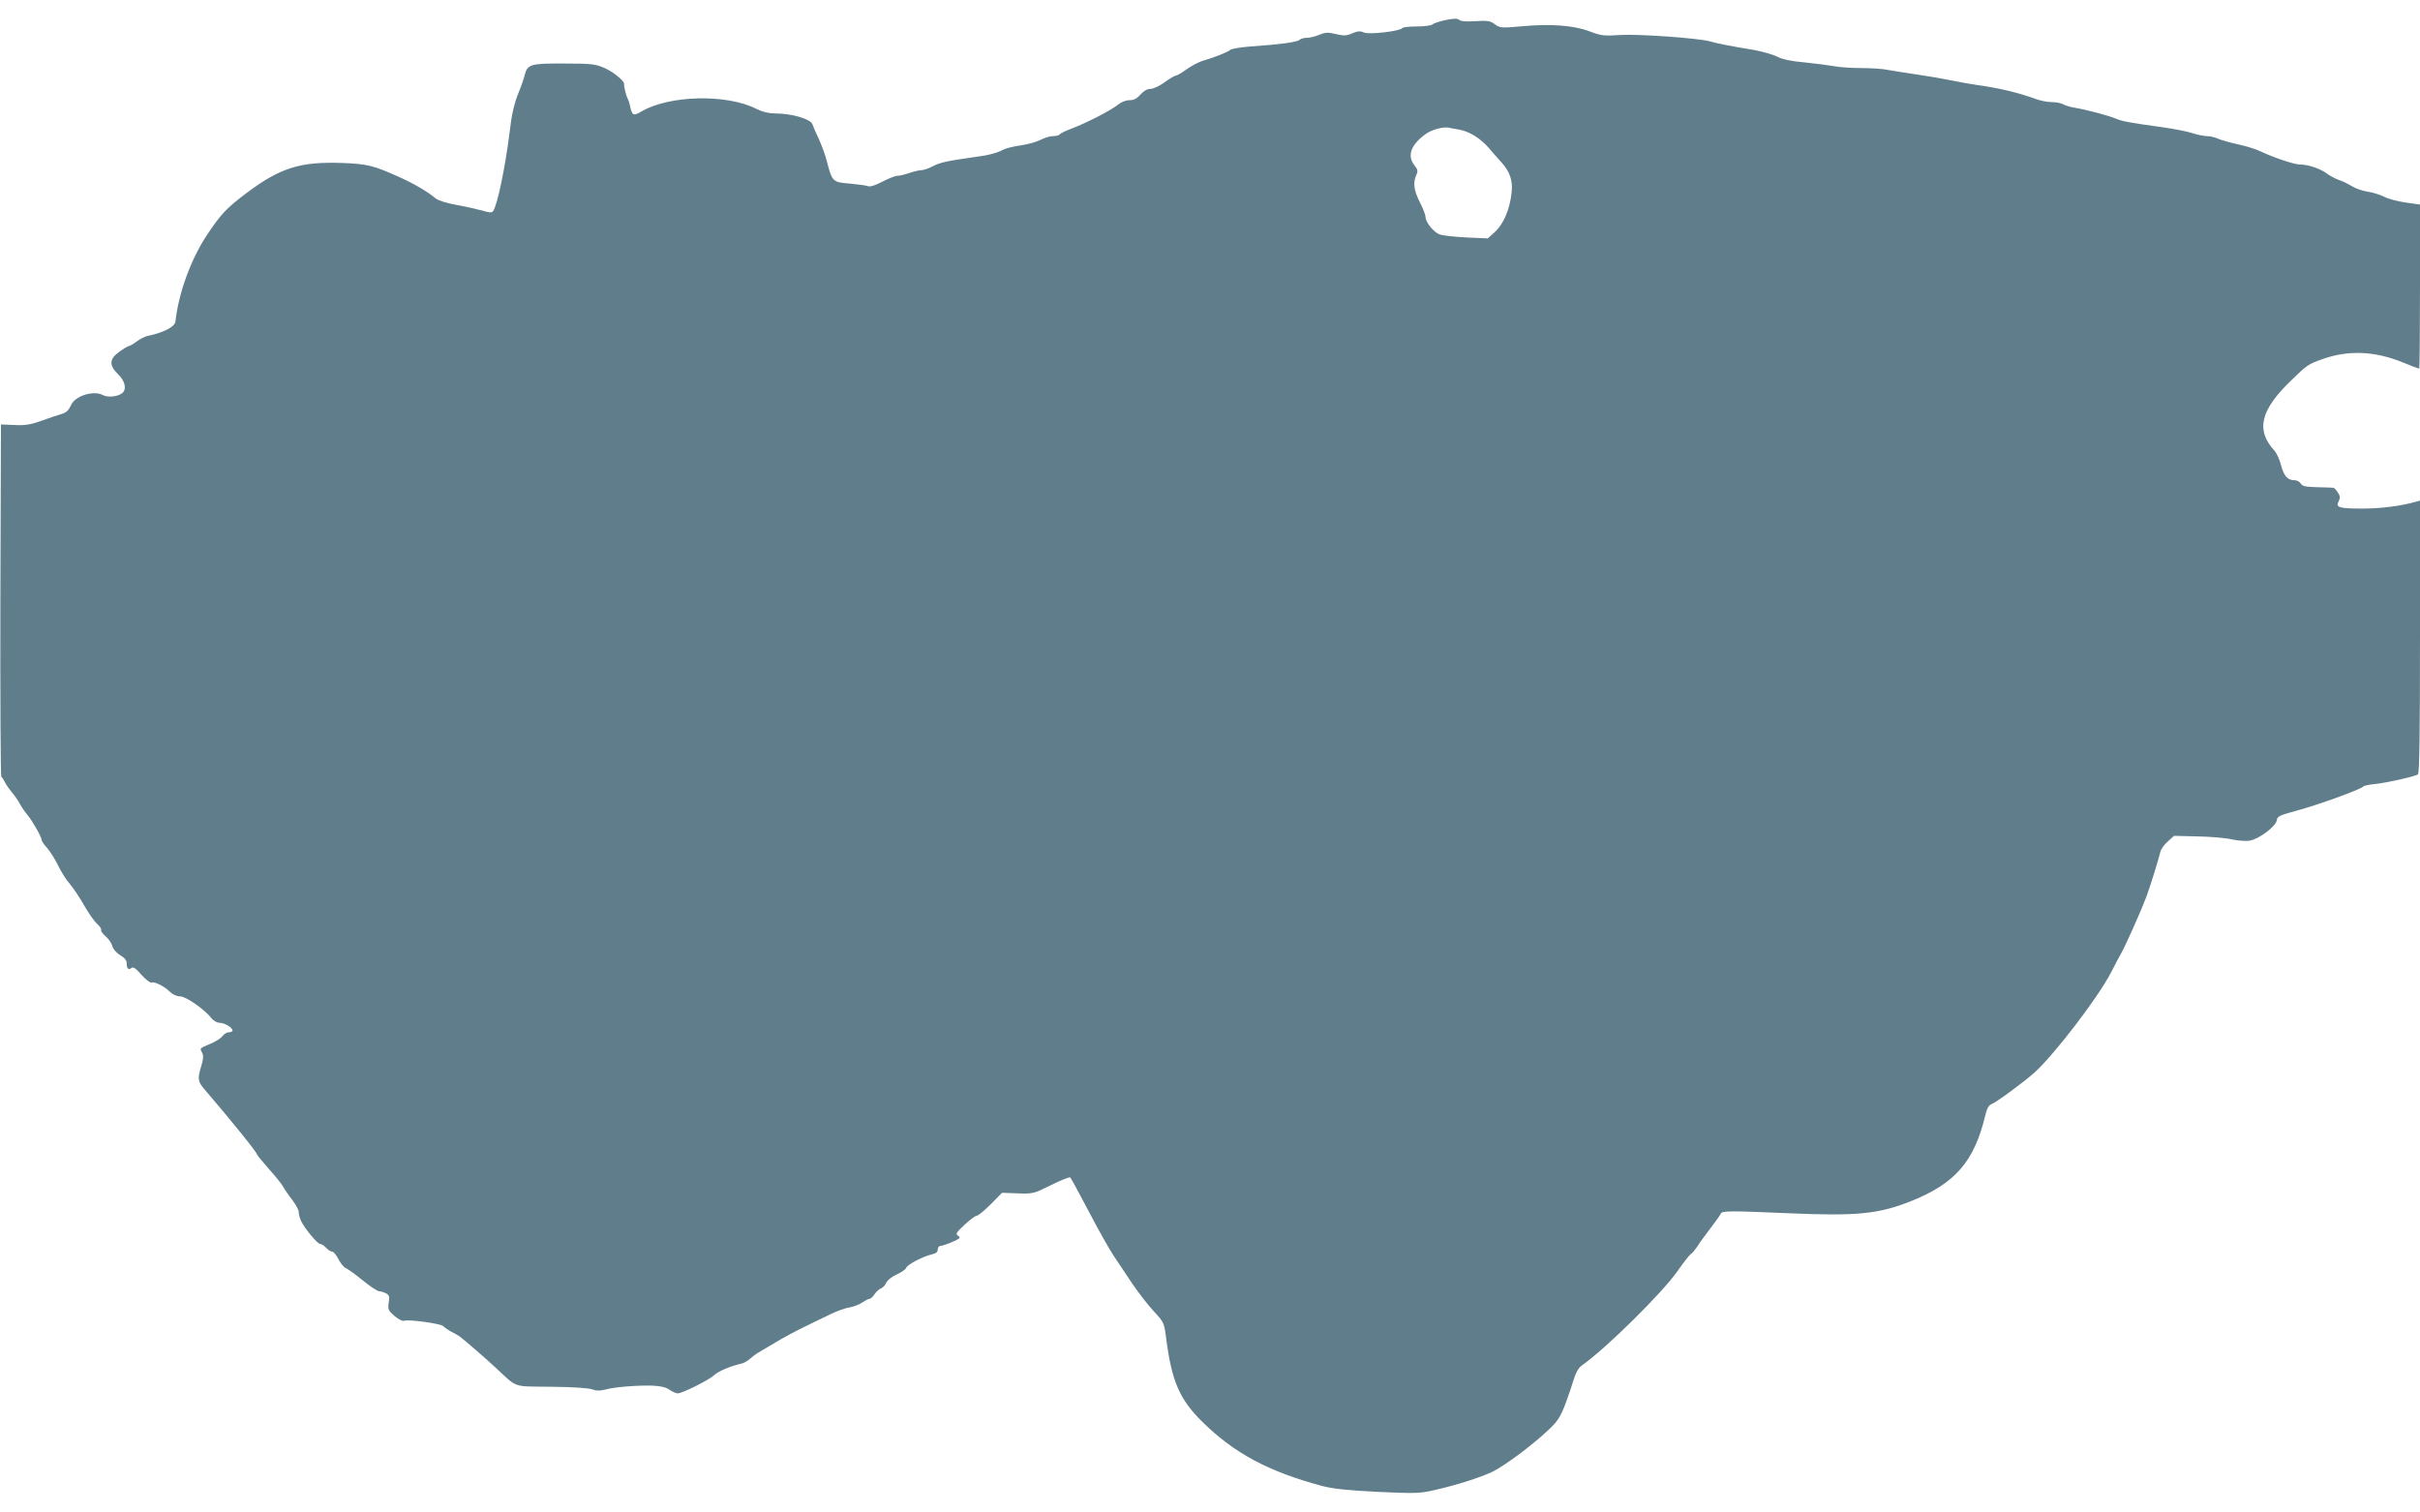
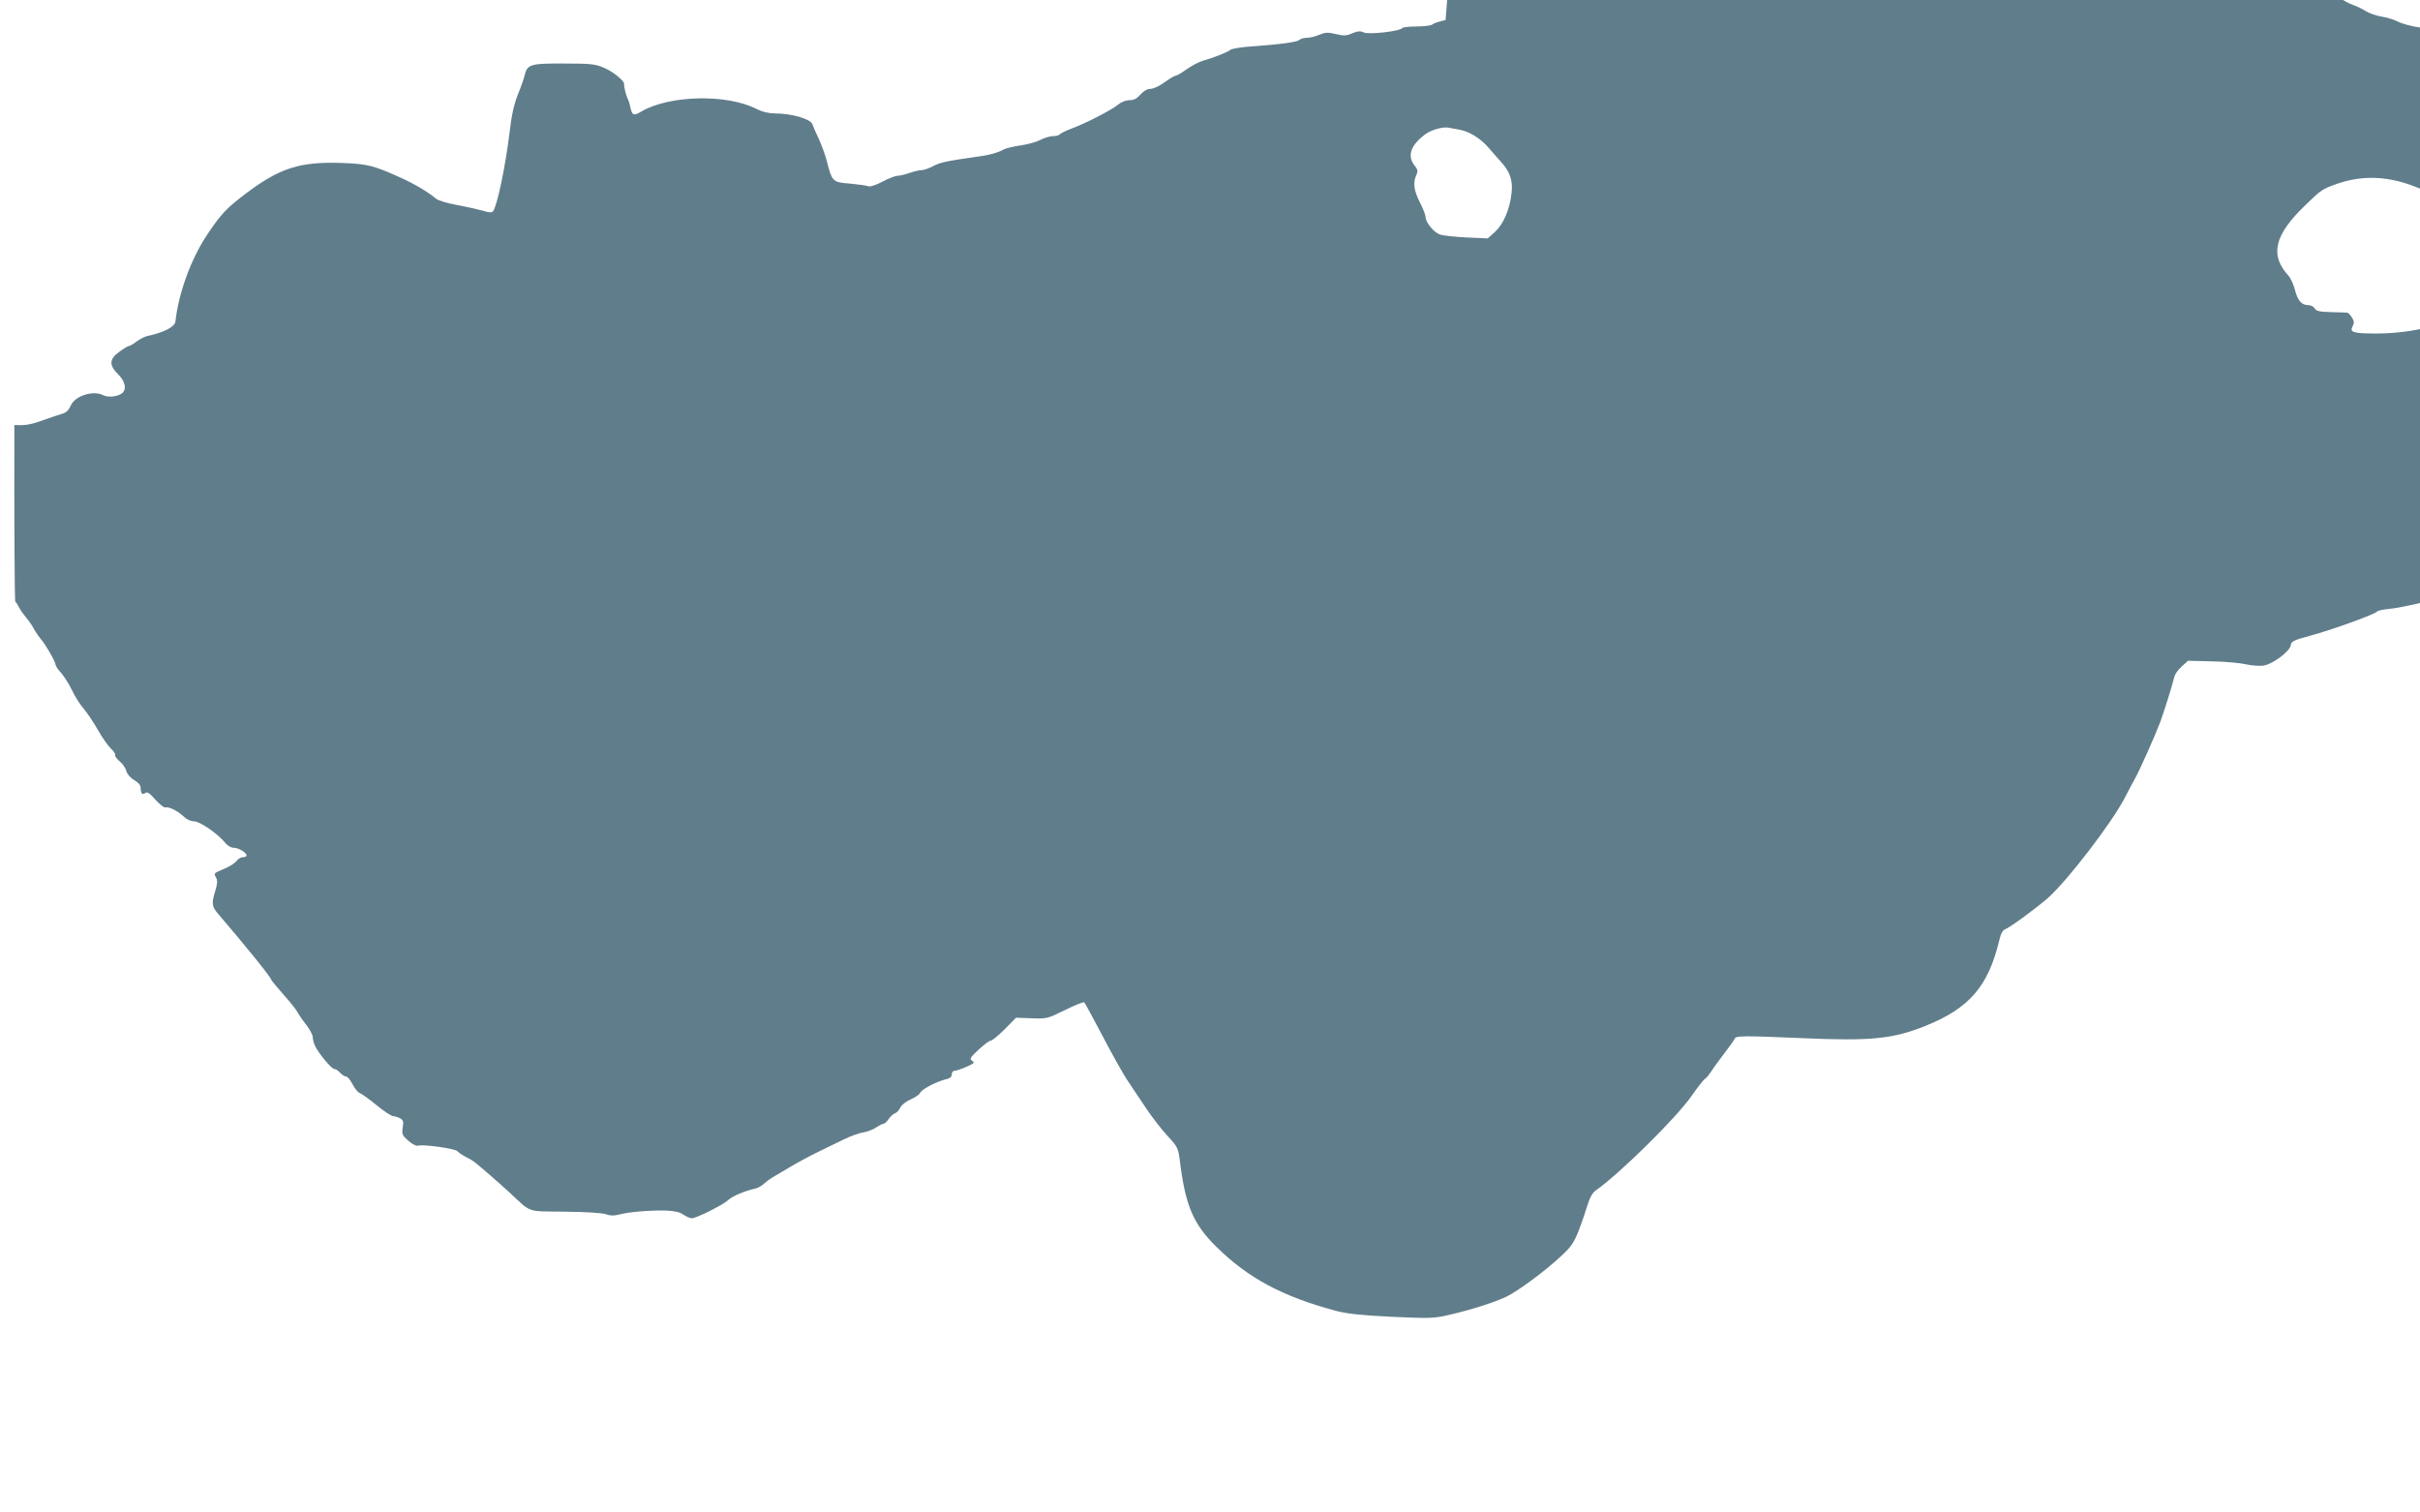
<svg xmlns="http://www.w3.org/2000/svg" version="1.0" width="1280pt" height="800pt" viewBox="0 0 1280 800" preserveAspectRatio="xMidYMid meet">
  <g transform="translate(0,800) scale(0.1,-0.1)" fill="#607d8b" stroke="none">
-     <path d="M7646 7894 c-32 -7 -63 -17 -69 -23 -6 -6 -44 -11 -83 -11 -40 0 -75 -4 -78 -9 -10 -16 -175 -35 -202 -23 -18 9 -32 8 -61 -4 -31 -14 -46 -14 -88 -4 -42 10 -56 9 -87 -4 -21 -9 -50 -16 -66 -16 -15 0 -33 -5 -39 -11 -12 -12 -103 -24 -261 -35 -52 -4 -99 -12 -105 -18 -12 -11 -86 -41 -147 -58 -19 -6 -56 -25 -83 -44 -26 -19 -52 -34 -58 -34 -6 0 -33 -16 -59 -35 -27 -20 -60 -35 -75 -35 -17 0 -36 -11 -53 -30 -19 -22 -35 -30 -58 -30 -20 0 -44 -10 -61 -24 -34 -28 -167 -97 -245 -126 -32 -12 -60 -26 -63 -31 -4 -5 -19 -9 -35 -9 -16 0 -46 -9 -67 -20 -21 -11 -68 -24 -104 -29 -37 -5 -77 -15 -89 -21 -35 -19 -79 -31 -150 -40 -155 -22 -187 -29 -225 -49 -21 -11 -49 -21 -61 -21 -12 0 -41 -7 -64 -15 -23 -8 -52 -15 -64 -15 -11 0 -47 -14 -79 -31 -36 -19 -65 -28 -75 -24 -9 4 -53 10 -97 14 -91 7 -94 10 -122 120 -8 31 -27 83 -42 116 -16 33 -31 68 -34 78 -10 28 -110 57 -197 57 -34 0 -67 8 -99 24 -157 80 -461 73 -609 -14 -40 -24 -48 -21 -58 22 -3 18 -10 39 -15 48 -8 16 -20 65 -18 76 3 15 -58 65 -105 85 -46 20 -68 23 -212 23 -178 1 -195 -4 -209 -62 -3 -15 -19 -61 -36 -102 -20 -51 -34 -113 -43 -195 -23 -188 -66 -393 -88 -422 -7 -9 -20 -8 -56 3 -26 7 -87 21 -137 30 -50 9 -99 24 -110 34 -41 35 -116 79 -192 113 -138 62 -170 70 -304 75 -221 8 -328 -26 -505 -159 -105 -79 -135 -110 -210 -223 -84 -127 -149 -304 -166 -456 -3 -29 -62 -59 -148 -77 -14 -3 -39 -16 -57 -29 -17 -13 -36 -24 -41 -24 -5 0 -28 -14 -50 -30 -55 -39 -56 -72 -7 -120 37 -36 46 -78 22 -99 -23 -19 -76 -25 -102 -11 -51 27 -149 -4 -170 -54 -11 -25 -24 -38 -47 -45 -18 -5 -66 -21 -107 -36 -59 -21 -87 -26 -145 -23 l-71 3 -3 -929 c-1 -512 1 -932 5 -935 5 -3 14 -18 21 -32 8 -15 24 -37 35 -50 12 -14 31 -40 41 -59 10 -19 29 -46 41 -60 24 -28 75 -117 75 -132 0 -6 13 -26 30 -44 16 -19 42 -60 57 -91 15 -32 43 -77 63 -99 19 -23 53 -74 75 -113 22 -39 53 -83 68 -97 15 -13 25 -29 22 -33 -3 -5 8 -20 23 -33 16 -13 32 -36 36 -52 4 -16 21 -35 41 -48 23 -13 35 -27 35 -42 0 -29 10 -39 25 -26 9 8 24 -2 53 -36 23 -25 47 -44 54 -41 17 6 67 -20 97 -49 14 -14 36 -24 53 -24 31 0 129 -68 166 -115 11 -14 30 -25 44 -25 25 0 68 -25 68 -41 0 -5 -9 -9 -19 -9 -11 0 -26 -9 -34 -20 -7 -10 -35 -29 -62 -40 -61 -26 -59 -24 -46 -48 8 -15 7 -33 -4 -69 -21 -68 -19 -83 15 -123 140 -163 280 -336 280 -347 0 -3 29 -38 63 -77 35 -39 70 -82 76 -95 7 -13 28 -44 47 -68 19 -25 34 -53 34 -63 0 -11 5 -32 12 -47 17 -38 87 -123 102 -123 7 0 21 -9 31 -20 10 -11 24 -20 31 -20 8 0 23 -18 34 -40 12 -23 29 -44 38 -47 9 -3 50 -32 89 -64 40 -33 80 -59 89 -59 8 0 25 -5 36 -11 17 -9 19 -17 14 -49 -5 -35 -3 -41 30 -70 21 -18 42 -29 51 -26 23 9 197 -15 208 -29 6 -6 25 -20 44 -30 19 -9 39 -21 45 -26 32 -25 129 -109 182 -158 126 -116 88 -103 301 -106 112 -1 200 -7 216 -14 21 -8 40 -8 68 -1 50 14 166 23 248 21 45 -2 73 -8 92 -22 15 -10 35 -19 44 -19 23 0 164 70 192 96 22 21 88 49 143 61 14 3 35 15 47 26 12 11 31 25 41 31 11 6 53 31 93 55 41 25 110 62 154 83 44 22 107 52 140 68 33 16 78 32 100 35 21 4 51 15 66 26 15 10 32 19 38 19 6 0 18 11 27 25 9 13 24 27 33 30 10 3 23 17 29 31 7 14 30 32 55 43 24 11 47 26 50 35 7 18 88 60 135 71 22 5 32 12 32 26 0 10 6 19 14 19 8 0 36 9 63 21 41 18 46 23 31 32 -15 10 -11 17 34 59 28 26 57 48 65 48 7 0 40 27 73 60 l60 61 82 -3 c81 -3 85 -2 178 44 52 26 98 44 101 40 4 -4 48 -85 98 -180 50 -96 109 -201 132 -235 23 -34 68 -101 99 -148 32 -47 82 -112 113 -145 54 -59 55 -60 66 -149 29 -222 71 -318 190 -435 169 -167 351 -264 635 -340 59 -15 132 -23 294 -31 203 -9 220 -9 306 11 117 27 232 64 299 95 62 30 207 137 292 217 53 49 66 69 94 140 17 46 38 107 46 135 10 33 25 59 41 70 127 89 426 384 507 500 31 45 63 85 70 90 8 4 22 22 33 38 10 17 42 60 70 97 29 38 54 73 56 79 5 15 52 15 353 2 367 -16 481 -5 656 65 231 93 331 209 389 450 9 38 18 56 34 62 26 10 170 116 227 167 105 95 335 395 404 528 23 45 47 90 53 100 25 44 107 228 134 300 18 47 65 198 74 237 3 15 21 41 40 57 l33 30 123 -3 c68 -1 150 -8 184 -16 33 -7 76 -10 95 -6 49 9 136 75 141 106 3 22 13 27 105 52 112 30 344 114 353 128 3 4 30 10 60 13 57 5 210 39 229 51 8 5 11 211 11 728 l0 720 -22 -6 c-77 -22 -184 -36 -281 -36 -126 0 -145 6 -127 39 9 18 8 27 -5 47 -8 13 -19 24 -23 24 -4 1 -42 2 -85 3 -63 2 -80 5 -88 20 -6 9 -20 17 -33 17 -36 0 -56 22 -71 79 -7 29 -23 63 -33 75 -103 111 -77 218 91 378 80 78 86 82 165 110 136 47 272 41 419 -18 46 -19 86 -34 89 -34 2 0 4 195 4 434 l0 434 -77 11 c-43 6 -94 20 -114 31 -20 10 -58 22 -85 26 -27 4 -65 17 -84 29 -19 12 -50 27 -69 33 -19 7 -48 22 -65 35 -35 26 -99 47 -142 47 -30 0 -139 37 -209 70 -22 11 -74 27 -115 36 -41 9 -89 22 -107 30 -17 8 -44 14 -60 14 -15 0 -50 7 -78 16 -27 9 -95 22 -150 30 -187 26 -220 32 -255 47 -38 16 -151 46 -215 57 -22 3 -50 12 -62 18 -12 7 -39 12 -61 12 -22 0 -59 7 -83 16 -94 34 -193 58 -309 74 -36 5 -96 16 -135 24 -38 8 -119 22 -180 31 -60 9 -132 20 -158 25 -27 6 -90 10 -141 10 -51 0 -117 4 -145 10 -29 5 -99 14 -156 20 -71 6 -118 16 -146 31 -23 11 -79 27 -123 35 -124 20 -198 35 -231 45 -59 17 -378 40 -475 34 -86 -6 -101 -4 -162 19 -84 32 -205 41 -358 27 -110 -10 -116 -9 -144 11 -24 18 -39 20 -102 16 -47 -3 -77 -1 -86 7 -10 8 -27 8 -72 -1z m69 -579 c55 -9 115 -46 159 -97 20 -24 50 -57 66 -75 46 -50 63 -99 55 -163 -9 -88 -43 -165 -87 -206 l-39 -35 -112 5 c-62 3 -125 10 -142 16 -32 11 -75 65 -75 93 0 10 -13 44 -30 77 -32 63 -37 103 -19 144 10 21 8 29 -10 52 -40 51 -18 109 61 166 31 22 90 38 118 33 8 -2 33 -6 55 -10z" />
+     <path d="M7646 7894 c-32 -7 -63 -17 -69 -23 -6 -6 -44 -11 -83 -11 -40 0 -75 -4 -78 -9 -10 -16 -175 -35 -202 -23 -18 9 -32 8 -61 -4 -31 -14 -46 -14 -88 -4 -42 10 -56 9 -87 -4 -21 -9 -50 -16 -66 -16 -15 0 -33 -5 -39 -11 -12 -12 -103 -24 -261 -35 -52 -4 -99 -12 -105 -18 -12 -11 -86 -41 -147 -58 -19 -6 -56 -25 -83 -44 -26 -19 -52 -34 -58 -34 -6 0 -33 -16 -59 -35 -27 -20 -60 -35 -75 -35 -17 0 -36 -11 -53 -30 -19 -22 -35 -30 -58 -30 -20 0 -44 -10 -61 -24 -34 -28 -167 -97 -245 -126 -32 -12 -60 -26 -63 -31 -4 -5 -19 -9 -35 -9 -16 0 -46 -9 -67 -20 -21 -11 -68 -24 -104 -29 -37 -5 -77 -15 -89 -21 -35 -19 -79 -31 -150 -40 -155 -22 -187 -29 -225 -49 -21 -11 -49 -21 -61 -21 -12 0 -41 -7 -64 -15 -23 -8 -52 -15 -64 -15 -11 0 -47 -14 -79 -31 -36 -19 -65 -28 -75 -24 -9 4 -53 10 -97 14 -91 7 -94 10 -122 120 -8 31 -27 83 -42 116 -16 33 -31 68 -34 78 -10 28 -110 57 -197 57 -34 0 -67 8 -99 24 -157 80 -461 73 -609 -14 -40 -24 -48 -21 -58 22 -3 18 -10 39 -15 48 -8 16 -20 65 -18 76 3 15 -58 65 -105 85 -46 20 -68 23 -212 23 -178 1 -195 -4 -209 -62 -3 -15 -19 -61 -36 -102 -20 -51 -34 -113 -43 -195 -23 -188 -66 -393 -88 -422 -7 -9 -20 -8 -56 3 -26 7 -87 21 -137 30 -50 9 -99 24 -110 34 -41 35 -116 79 -192 113 -138 62 -170 70 -304 75 -221 8 -328 -26 -505 -159 -105 -79 -135 -110 -210 -223 -84 -127 -149 -304 -166 -456 -3 -29 -62 -59 -148 -77 -14 -3 -39 -16 -57 -29 -17 -13 -36 -24 -41 -24 -5 0 -28 -14 -50 -30 -55 -39 -56 -72 -7 -120 37 -36 46 -78 22 -99 -23 -19 -76 -25 -102 -11 -51 27 -149 -4 -170 -54 -11 -25 -24 -38 -47 -45 -18 -5 -66 -21 -107 -36 -59 -21 -87 -26 -145 -23 c-1 -512 1 -932 5 -935 5 -3 14 -18 21 -32 8 -15 24 -37 35 -50 12 -14 31 -40 41 -59 10 -19 29 -46 41 -60 24 -28 75 -117 75 -132 0 -6 13 -26 30 -44 16 -19 42 -60 57 -91 15 -32 43 -77 63 -99 19 -23 53 -74 75 -113 22 -39 53 -83 68 -97 15 -13 25 -29 22 -33 -3 -5 8 -20 23 -33 16 -13 32 -36 36 -52 4 -16 21 -35 41 -48 23 -13 35 -27 35 -42 0 -29 10 -39 25 -26 9 8 24 -2 53 -36 23 -25 47 -44 54 -41 17 6 67 -20 97 -49 14 -14 36 -24 53 -24 31 0 129 -68 166 -115 11 -14 30 -25 44 -25 25 0 68 -25 68 -41 0 -5 -9 -9 -19 -9 -11 0 -26 -9 -34 -20 -7 -10 -35 -29 -62 -40 -61 -26 -59 -24 -46 -48 8 -15 7 -33 -4 -69 -21 -68 -19 -83 15 -123 140 -163 280 -336 280 -347 0 -3 29 -38 63 -77 35 -39 70 -82 76 -95 7 -13 28 -44 47 -68 19 -25 34 -53 34 -63 0 -11 5 -32 12 -47 17 -38 87 -123 102 -123 7 0 21 -9 31 -20 10 -11 24 -20 31 -20 8 0 23 -18 34 -40 12 -23 29 -44 38 -47 9 -3 50 -32 89 -64 40 -33 80 -59 89 -59 8 0 25 -5 36 -11 17 -9 19 -17 14 -49 -5 -35 -3 -41 30 -70 21 -18 42 -29 51 -26 23 9 197 -15 208 -29 6 -6 25 -20 44 -30 19 -9 39 -21 45 -26 32 -25 129 -109 182 -158 126 -116 88 -103 301 -106 112 -1 200 -7 216 -14 21 -8 40 -8 68 -1 50 14 166 23 248 21 45 -2 73 -8 92 -22 15 -10 35 -19 44 -19 23 0 164 70 192 96 22 21 88 49 143 61 14 3 35 15 47 26 12 11 31 25 41 31 11 6 53 31 93 55 41 25 110 62 154 83 44 22 107 52 140 68 33 16 78 32 100 35 21 4 51 15 66 26 15 10 32 19 38 19 6 0 18 11 27 25 9 13 24 27 33 30 10 3 23 17 29 31 7 14 30 32 55 43 24 11 47 26 50 35 7 18 88 60 135 71 22 5 32 12 32 26 0 10 6 19 14 19 8 0 36 9 63 21 41 18 46 23 31 32 -15 10 -11 17 34 59 28 26 57 48 65 48 7 0 40 27 73 60 l60 61 82 -3 c81 -3 85 -2 178 44 52 26 98 44 101 40 4 -4 48 -85 98 -180 50 -96 109 -201 132 -235 23 -34 68 -101 99 -148 32 -47 82 -112 113 -145 54 -59 55 -60 66 -149 29 -222 71 -318 190 -435 169 -167 351 -264 635 -340 59 -15 132 -23 294 -31 203 -9 220 -9 306 11 117 27 232 64 299 95 62 30 207 137 292 217 53 49 66 69 94 140 17 46 38 107 46 135 10 33 25 59 41 70 127 89 426 384 507 500 31 45 63 85 70 90 8 4 22 22 33 38 10 17 42 60 70 97 29 38 54 73 56 79 5 15 52 15 353 2 367 -16 481 -5 656 65 231 93 331 209 389 450 9 38 18 56 34 62 26 10 170 116 227 167 105 95 335 395 404 528 23 45 47 90 53 100 25 44 107 228 134 300 18 47 65 198 74 237 3 15 21 41 40 57 l33 30 123 -3 c68 -1 150 -8 184 -16 33 -7 76 -10 95 -6 49 9 136 75 141 106 3 22 13 27 105 52 112 30 344 114 353 128 3 4 30 10 60 13 57 5 210 39 229 51 8 5 11 211 11 728 l0 720 -22 -6 c-77 -22 -184 -36 -281 -36 -126 0 -145 6 -127 39 9 18 8 27 -5 47 -8 13 -19 24 -23 24 -4 1 -42 2 -85 3 -63 2 -80 5 -88 20 -6 9 -20 17 -33 17 -36 0 -56 22 -71 79 -7 29 -23 63 -33 75 -103 111 -77 218 91 378 80 78 86 82 165 110 136 47 272 41 419 -18 46 -19 86 -34 89 -34 2 0 4 195 4 434 l0 434 -77 11 c-43 6 -94 20 -114 31 -20 10 -58 22 -85 26 -27 4 -65 17 -84 29 -19 12 -50 27 -69 33 -19 7 -48 22 -65 35 -35 26 -99 47 -142 47 -30 0 -139 37 -209 70 -22 11 -74 27 -115 36 -41 9 -89 22 -107 30 -17 8 -44 14 -60 14 -15 0 -50 7 -78 16 -27 9 -95 22 -150 30 -187 26 -220 32 -255 47 -38 16 -151 46 -215 57 -22 3 -50 12 -62 18 -12 7 -39 12 -61 12 -22 0 -59 7 -83 16 -94 34 -193 58 -309 74 -36 5 -96 16 -135 24 -38 8 -119 22 -180 31 -60 9 -132 20 -158 25 -27 6 -90 10 -141 10 -51 0 -117 4 -145 10 -29 5 -99 14 -156 20 -71 6 -118 16 -146 31 -23 11 -79 27 -123 35 -124 20 -198 35 -231 45 -59 17 -378 40 -475 34 -86 -6 -101 -4 -162 19 -84 32 -205 41 -358 27 -110 -10 -116 -9 -144 11 -24 18 -39 20 -102 16 -47 -3 -77 -1 -86 7 -10 8 -27 8 -72 -1z m69 -579 c55 -9 115 -46 159 -97 20 -24 50 -57 66 -75 46 -50 63 -99 55 -163 -9 -88 -43 -165 -87 -206 l-39 -35 -112 5 c-62 3 -125 10 -142 16 -32 11 -75 65 -75 93 0 10 -13 44 -30 77 -32 63 -37 103 -19 144 10 21 8 29 -10 52 -40 51 -18 109 61 166 31 22 90 38 118 33 8 -2 33 -6 55 -10z" />
  </g>
</svg>